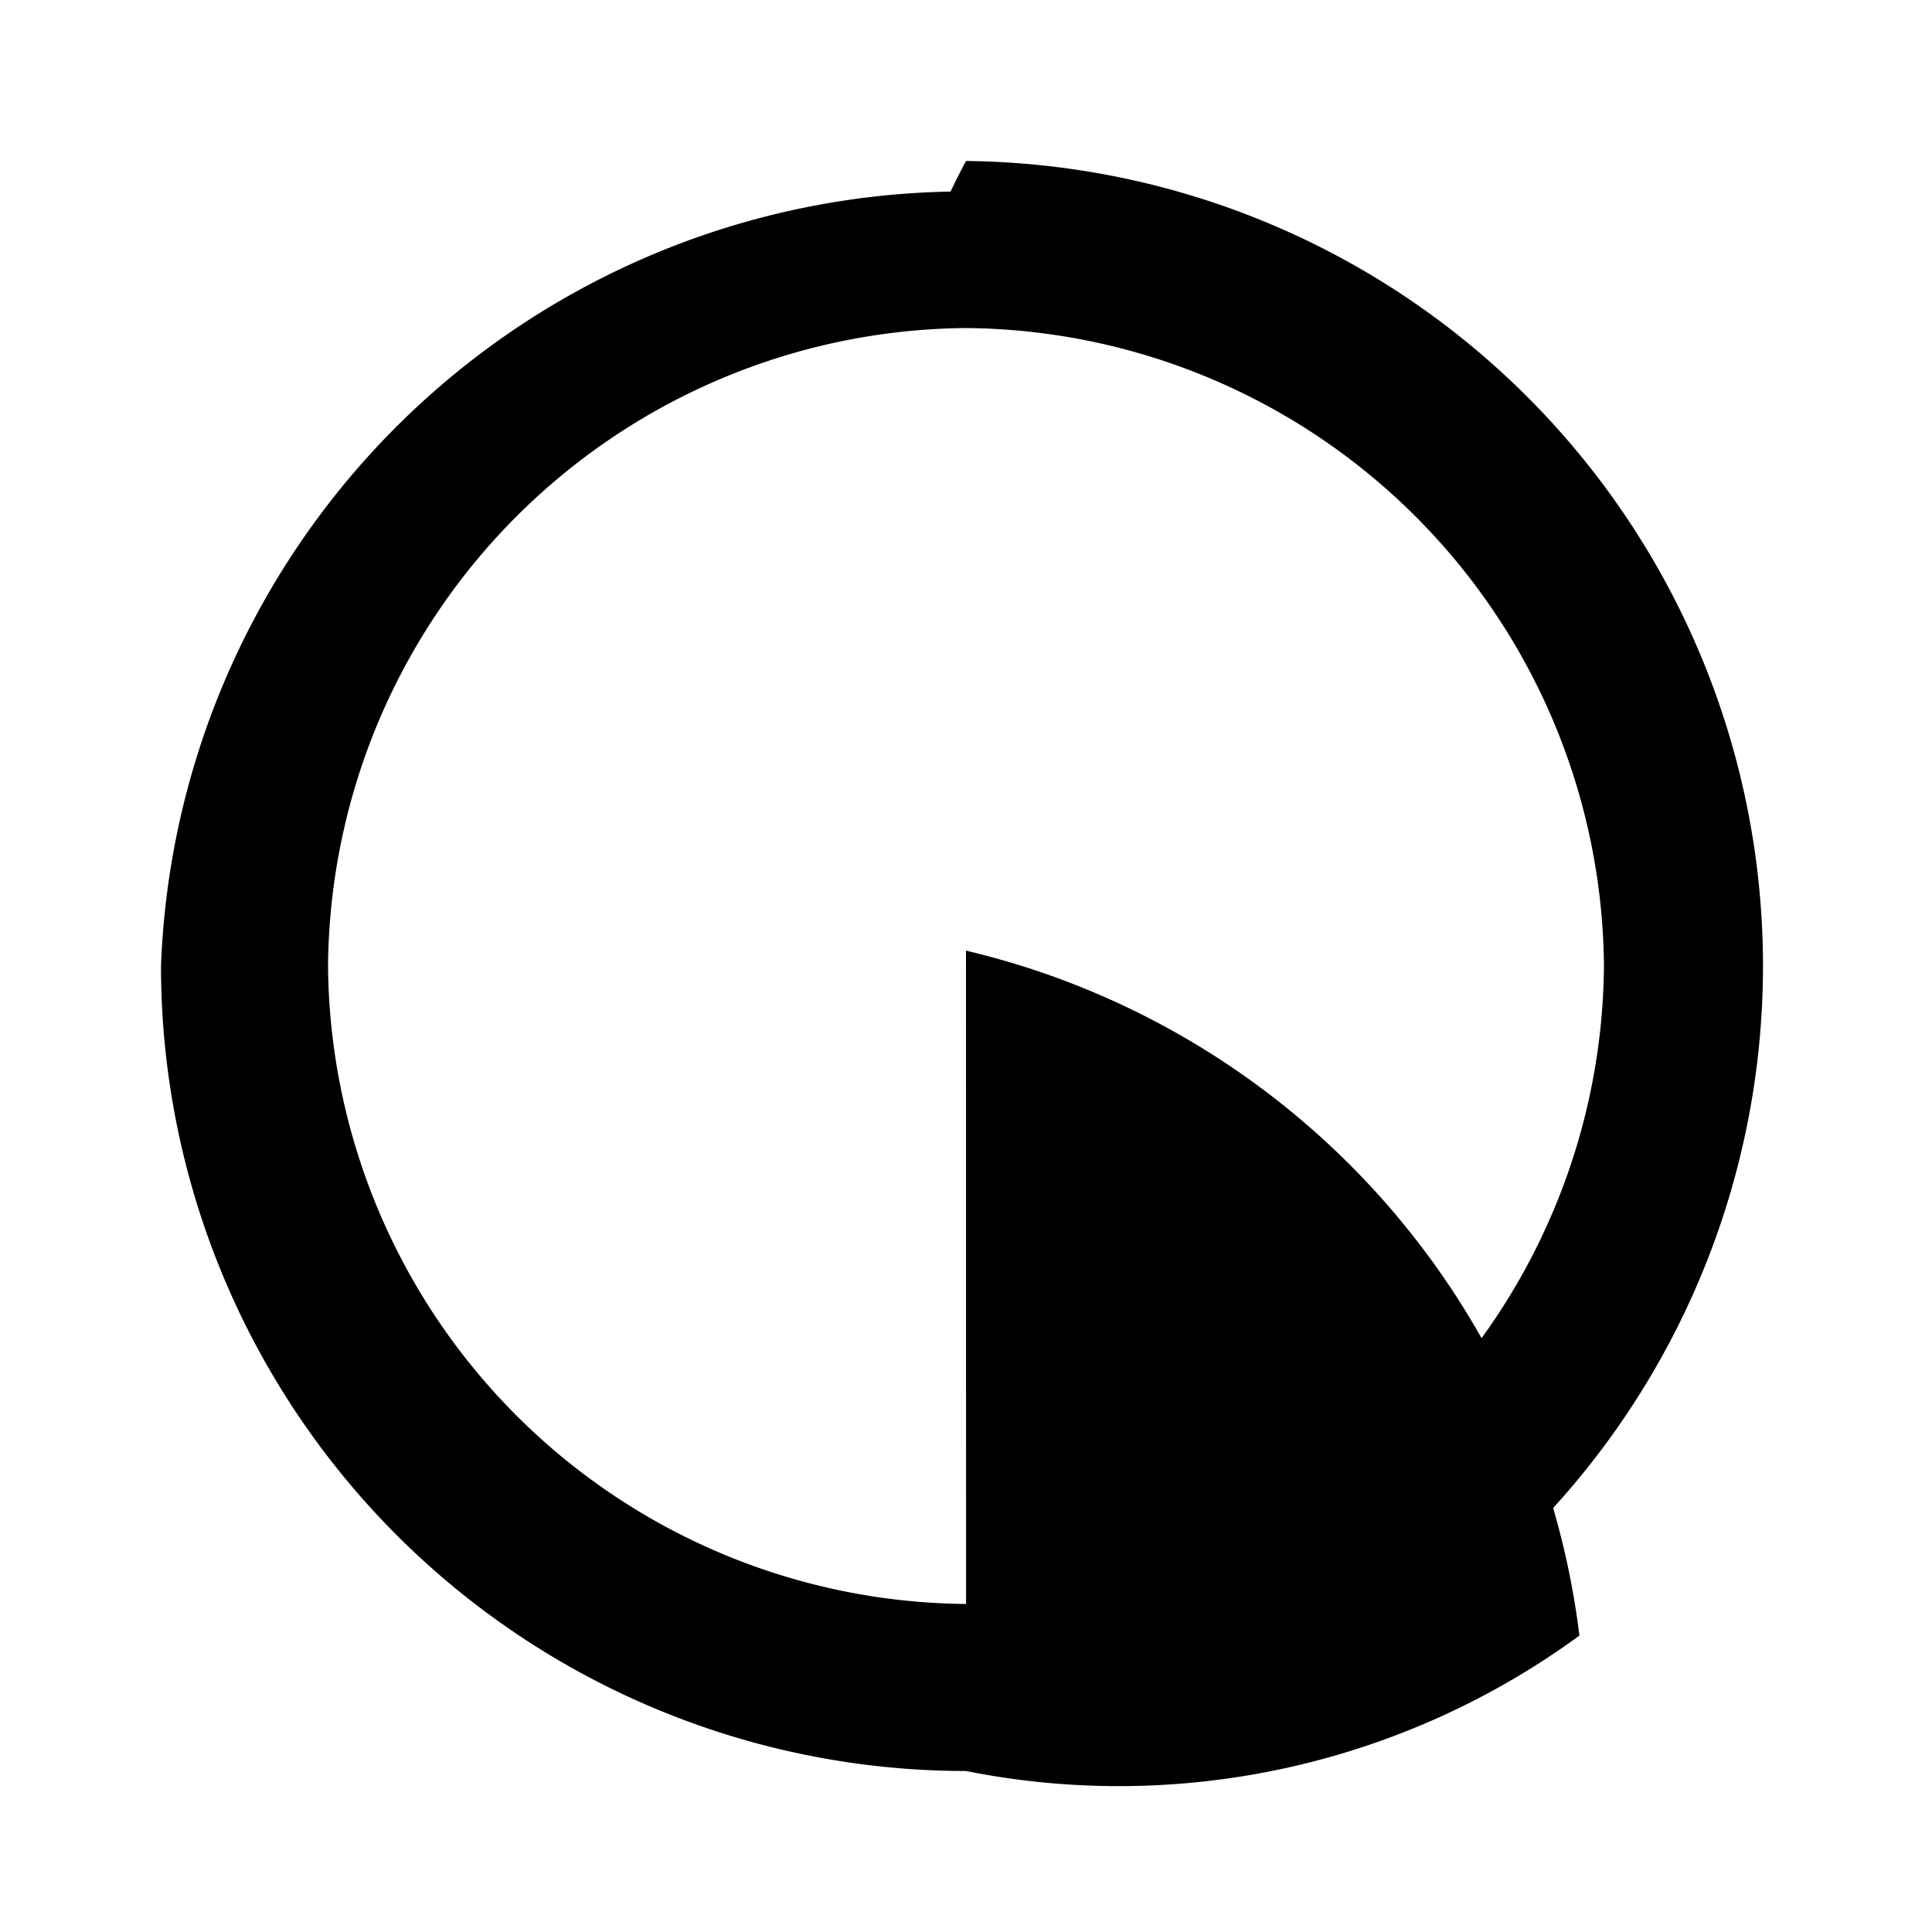
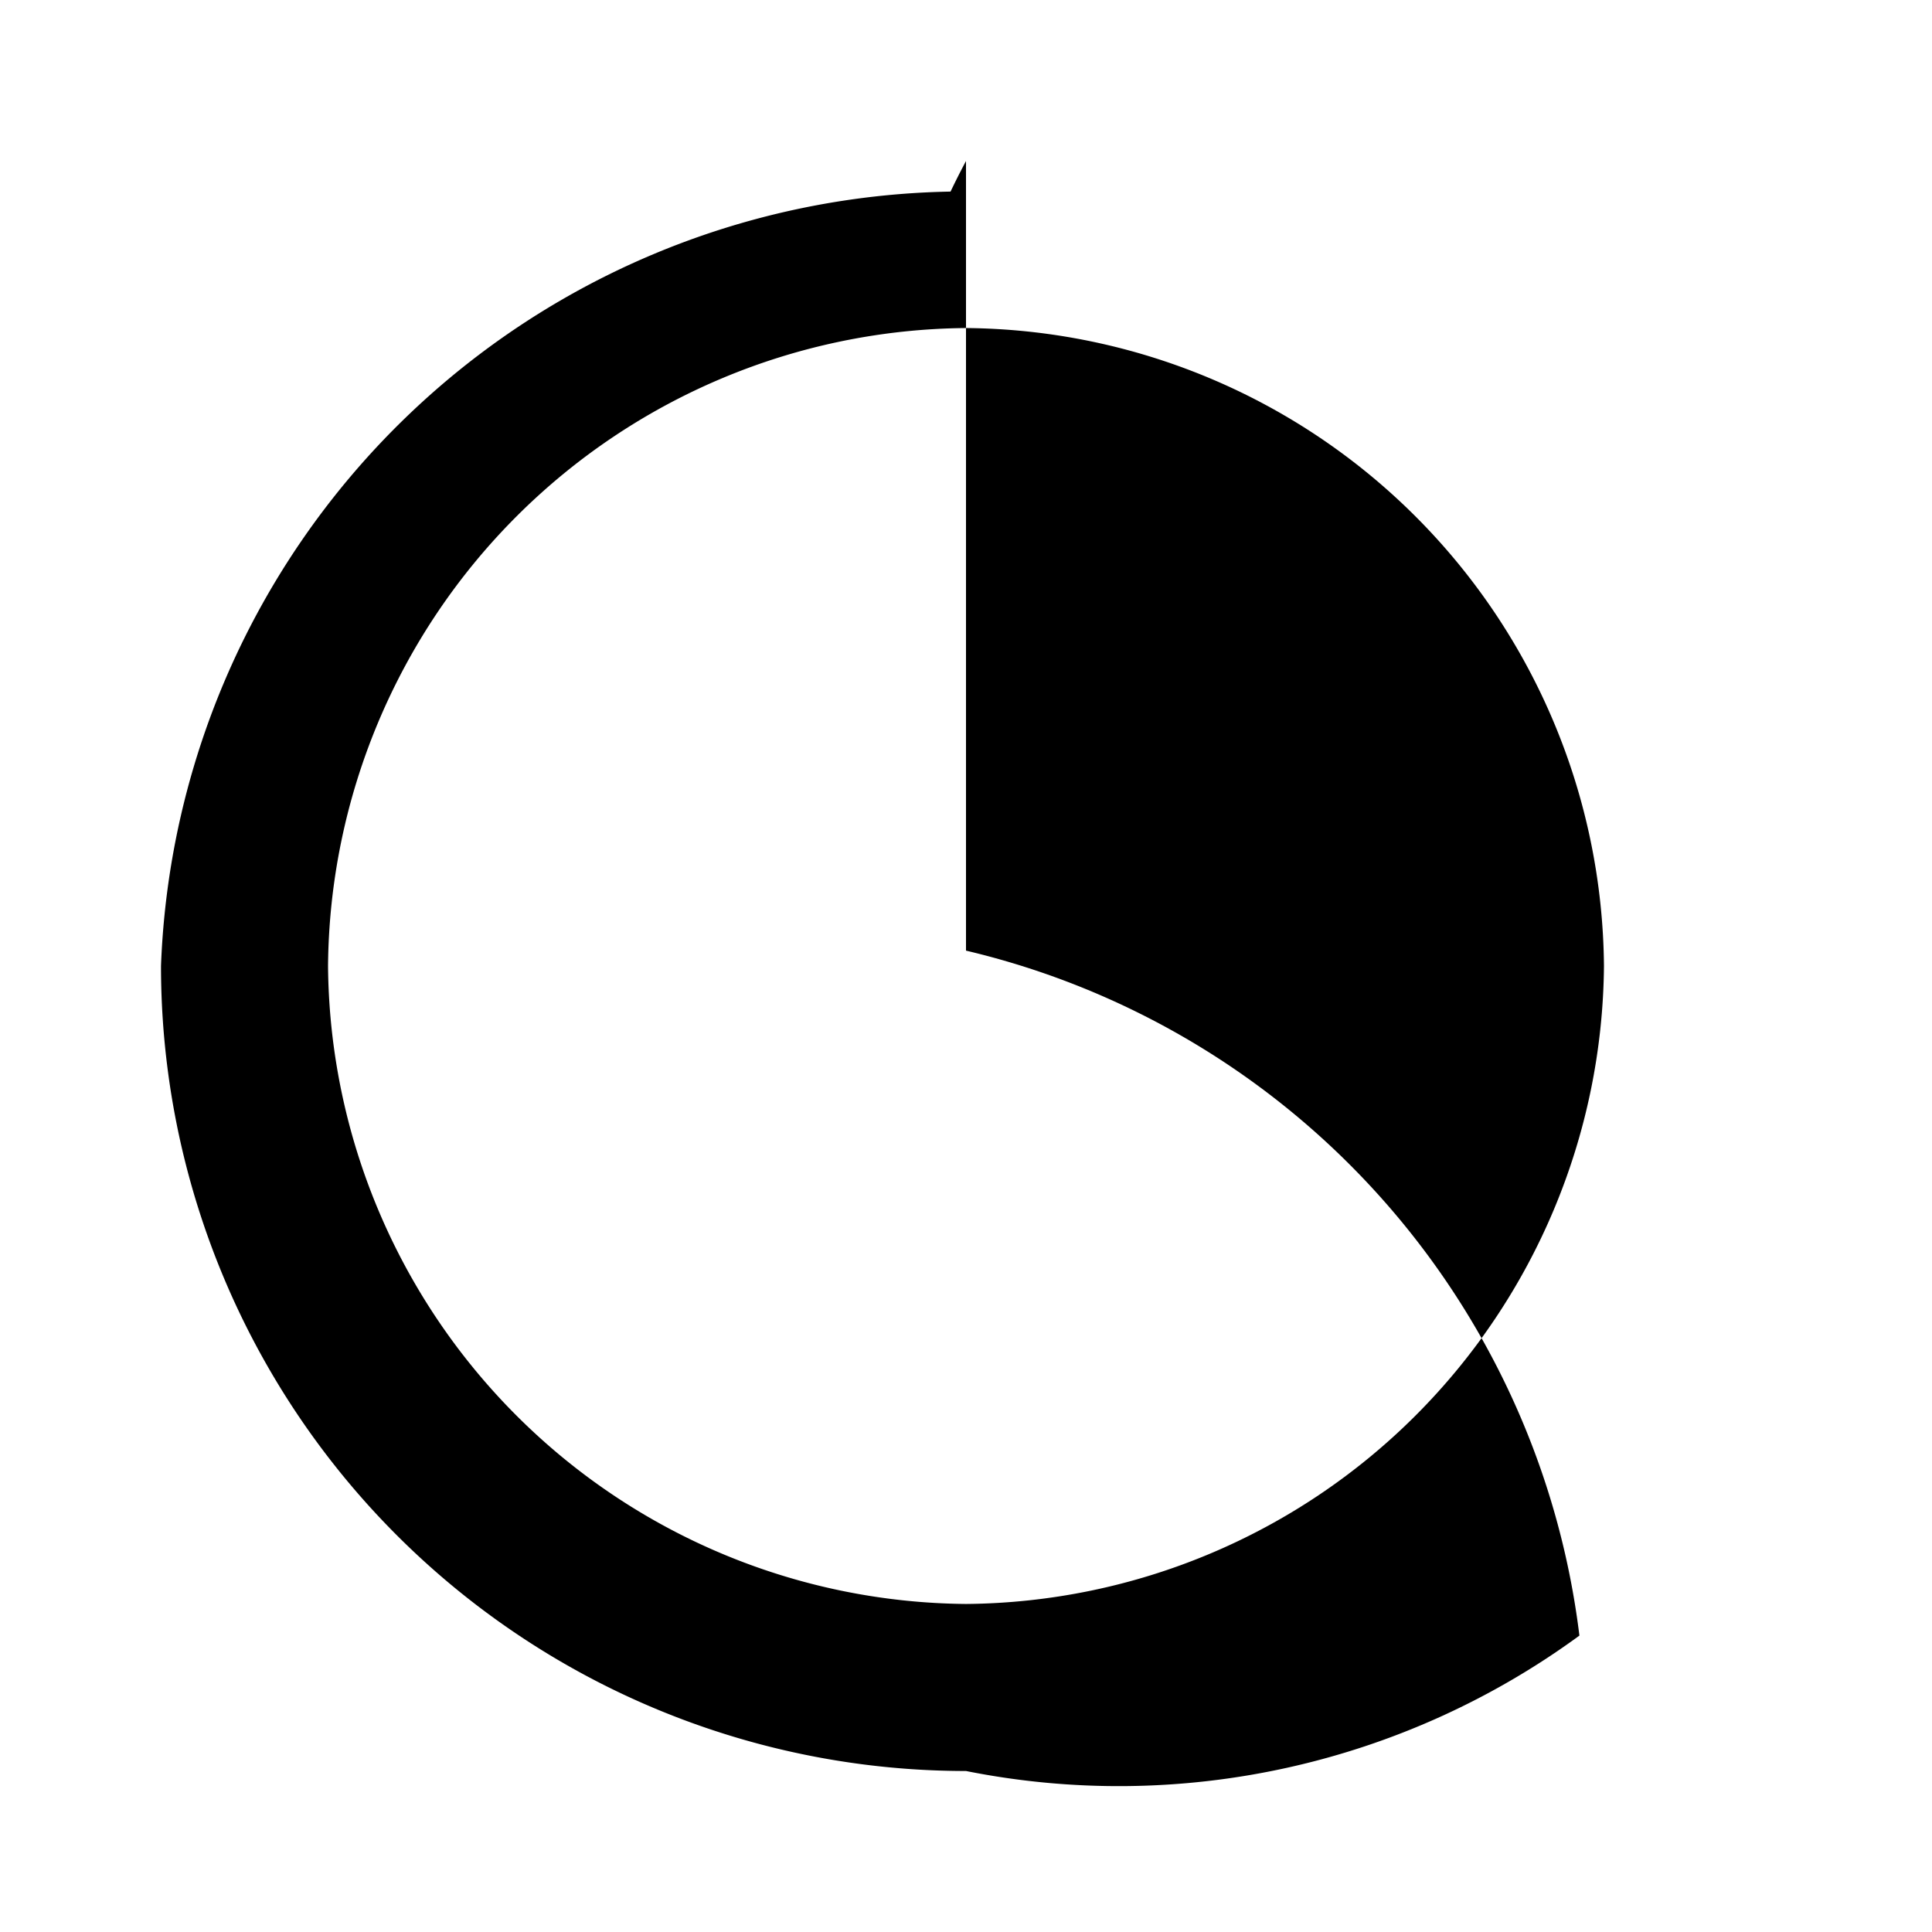
<svg xmlns="http://www.w3.org/2000/svg" viewBox="0 0 24 24" fill="currentColor" width="18px" height="18px">
-   <path d="M12 11.809A9.992 9.992 0 0 1 19.62 20.318A9.688 9.688 0 0 1 12 22A10 10 0 0 1 2 12A9.992 9.992 0 0 1 11.808 2.38A9.688 9.688 0 0 1 12 2a10 10 0 0 1 .001 19.999zM12 4.075A7.992 7.992 0 0 0 4.075 12 7.992 7.992 0 0 0 12 19.925A7.992 7.992 0 0 0 19.925 12 7.992 7.992 0 0 0 12 4.075z" />
+   <path d="M12 11.809A9.992 9.992 0 0 1 19.62 20.318A9.688 9.688 0 0 1 12 22A10 10 0 0 1 2 12A9.992 9.992 0 0 1 11.808 2.38A9.688 9.688 0 0 1 12 2zM12 4.075A7.992 7.992 0 0 0 4.075 12 7.992 7.992 0 0 0 12 19.925A7.992 7.992 0 0 0 19.925 12 7.992 7.992 0 0 0 12 4.075z" />
</svg>